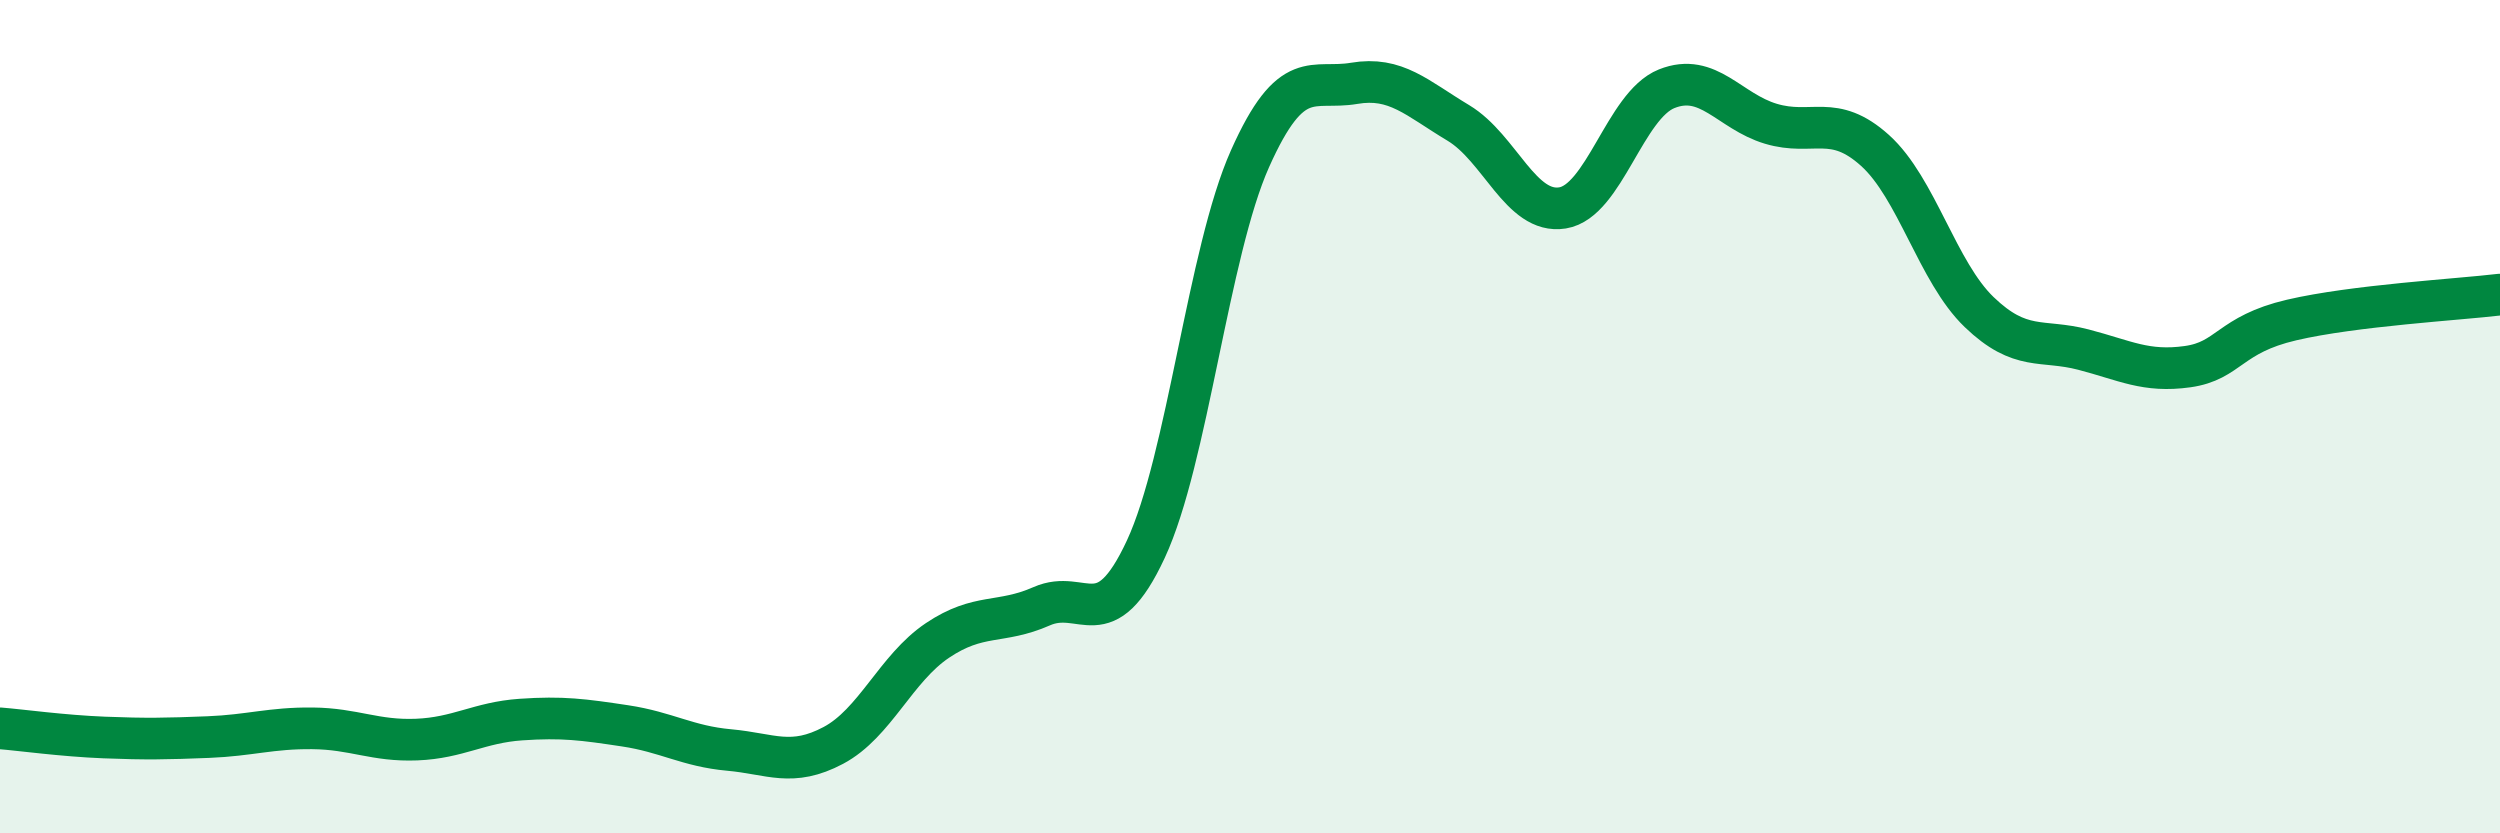
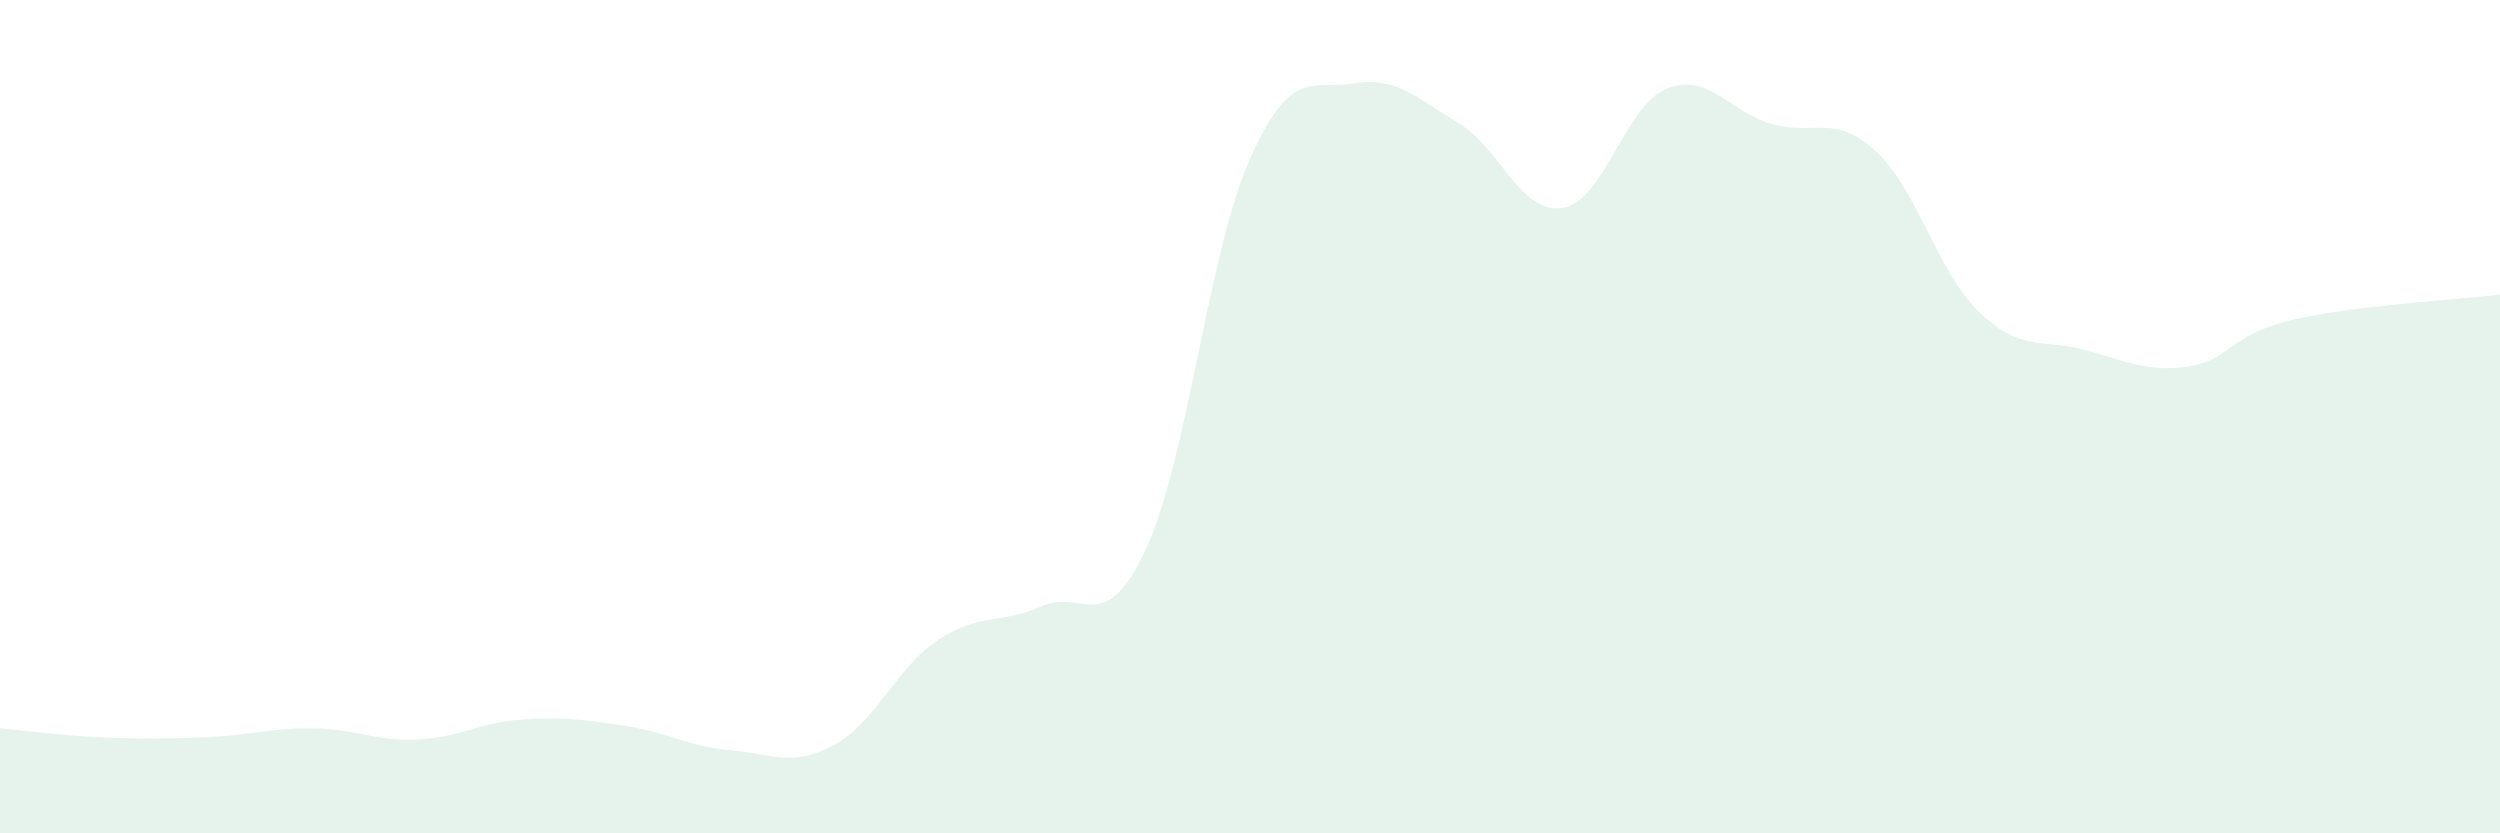
<svg xmlns="http://www.w3.org/2000/svg" width="60" height="20" viewBox="0 0 60 20">
  <path d="M 0,17.48 C 0.5,17.52 1.5,17.66 2.5,17.7 C 3.5,17.74 4,17.73 5,17.69 C 6,17.65 6.5,17.47 7.5,17.48 C 8.5,17.49 9,17.79 10,17.75 C 11,17.71 11.5,17.34 12.5,17.27 C 13.5,17.2 14,17.27 15,17.42 C 16,17.57 16.5,17.91 17.5,18 C 18.5,18.09 19,18.42 20,17.89 C 21,17.36 21.5,16.04 22.5,15.37 C 23.5,14.7 24,14.99 25,14.55 C 26,14.11 26.5,15.33 27.5,13.18 C 28.5,11.03 29,6.05 30,3.81 C 31,1.57 31.5,2.17 32.5,2 C 33.5,1.83 34,2.35 35,2.95 C 36,3.55 36.5,5.15 37.5,4.99 C 38.5,4.83 39,2.53 40,2.13 C 41,1.73 41.5,2.67 42.5,2.97 C 43.5,3.27 44,2.71 45,3.61 C 46,4.51 46.5,6.53 47.5,7.49 C 48.5,8.45 49,8.13 50,8.39 C 51,8.65 51.5,8.94 52.5,8.8 C 53.5,8.66 53.5,8.03 55,7.68 C 56.5,7.33 59,7.19 60,7.07L60 20L0 20Z" fill="#008740" opacity="0.1" stroke-linecap="round" stroke-linejoin="round" />
-   <path d="M 0,17.48 C 0.5,17.52 1.5,17.66 2.5,17.7 C 3.5,17.74 4,17.73 5,17.69 C 6,17.65 6.5,17.47 7.5,17.48 C 8.5,17.49 9,17.79 10,17.75 C 11,17.71 11.5,17.34 12.5,17.27 C 13.5,17.2 14,17.27 15,17.42 C 16,17.57 16.5,17.91 17.5,18 C 18.5,18.09 19,18.42 20,17.89 C 21,17.36 21.5,16.04 22.5,15.37 C 23.5,14.7 24,14.99 25,14.55 C 26,14.11 26.5,15.33 27.5,13.18 C 28.5,11.03 29,6.05 30,3.81 C 31,1.57 31.5,2.17 32.5,2 C 33.5,1.83 34,2.35 35,2.95 C 36,3.55 36.5,5.15 37.5,4.99 C 38.5,4.83 39,2.53 40,2.13 C 41,1.73 41.5,2.67 42.5,2.97 C 43.5,3.27 44,2.71 45,3.61 C 46,4.51 46.5,6.53 47.5,7.49 C 48.5,8.45 49,8.13 50,8.39 C 51,8.65 51.5,8.94 52.5,8.8 C 53.5,8.66 53.5,8.03 55,7.68 C 56.5,7.33 59,7.19 60,7.07" stroke="#008740" stroke-width="1" fill="none" stroke-linecap="round" stroke-linejoin="round" />
</svg>